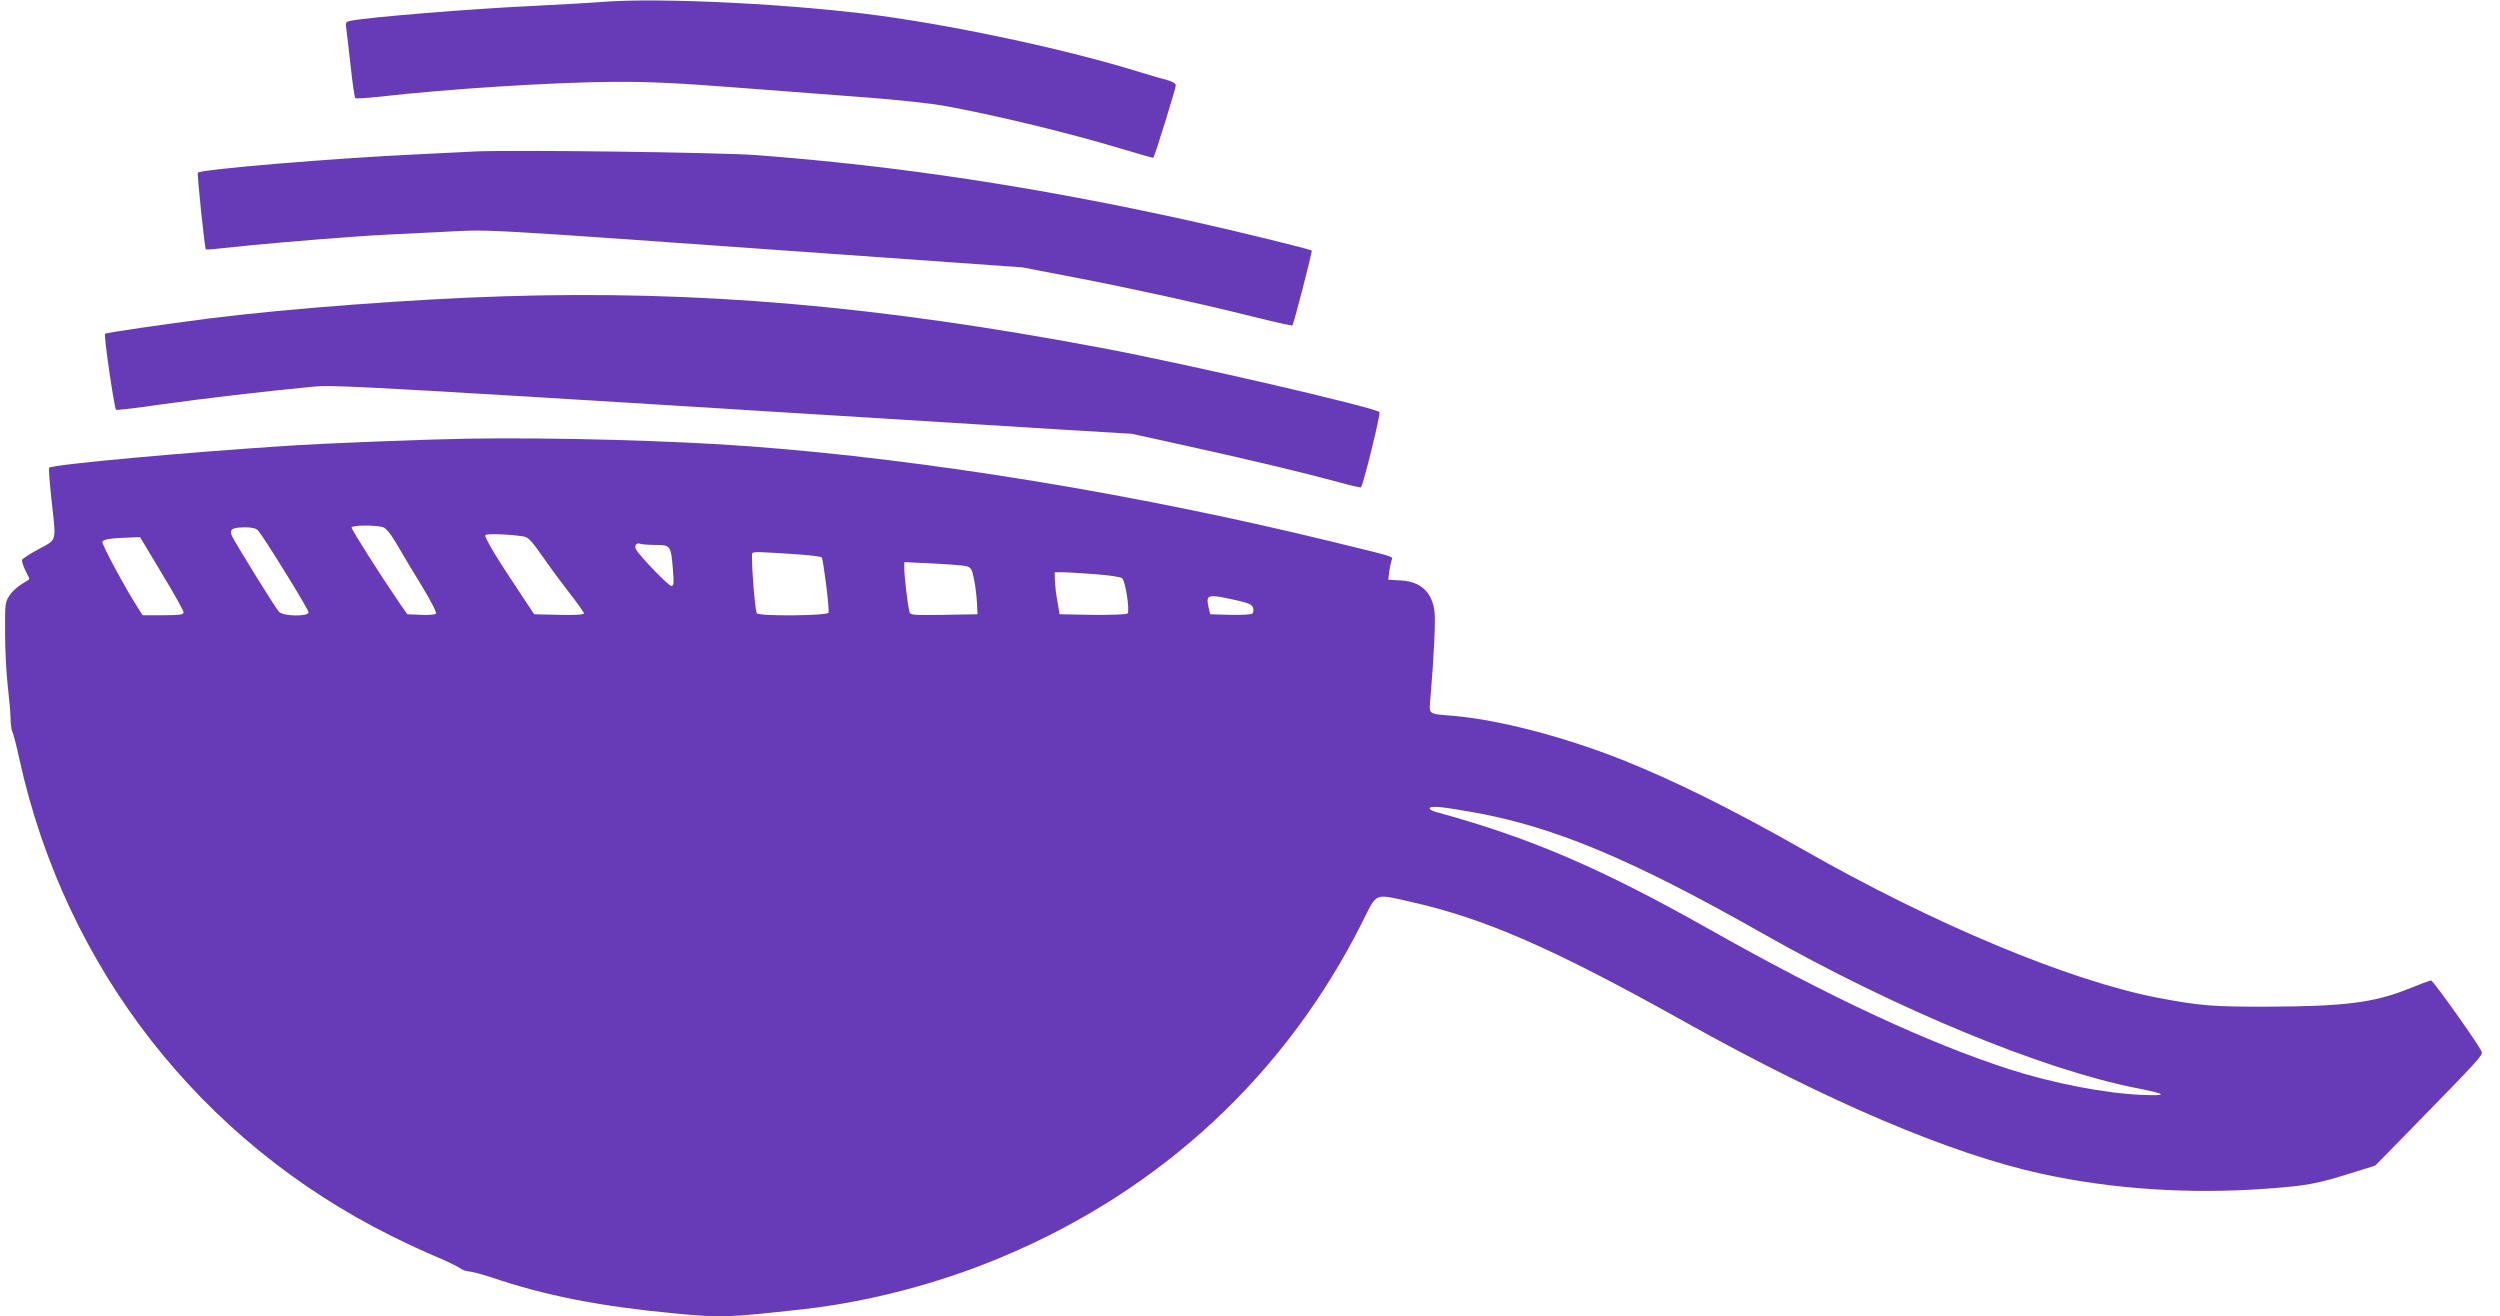
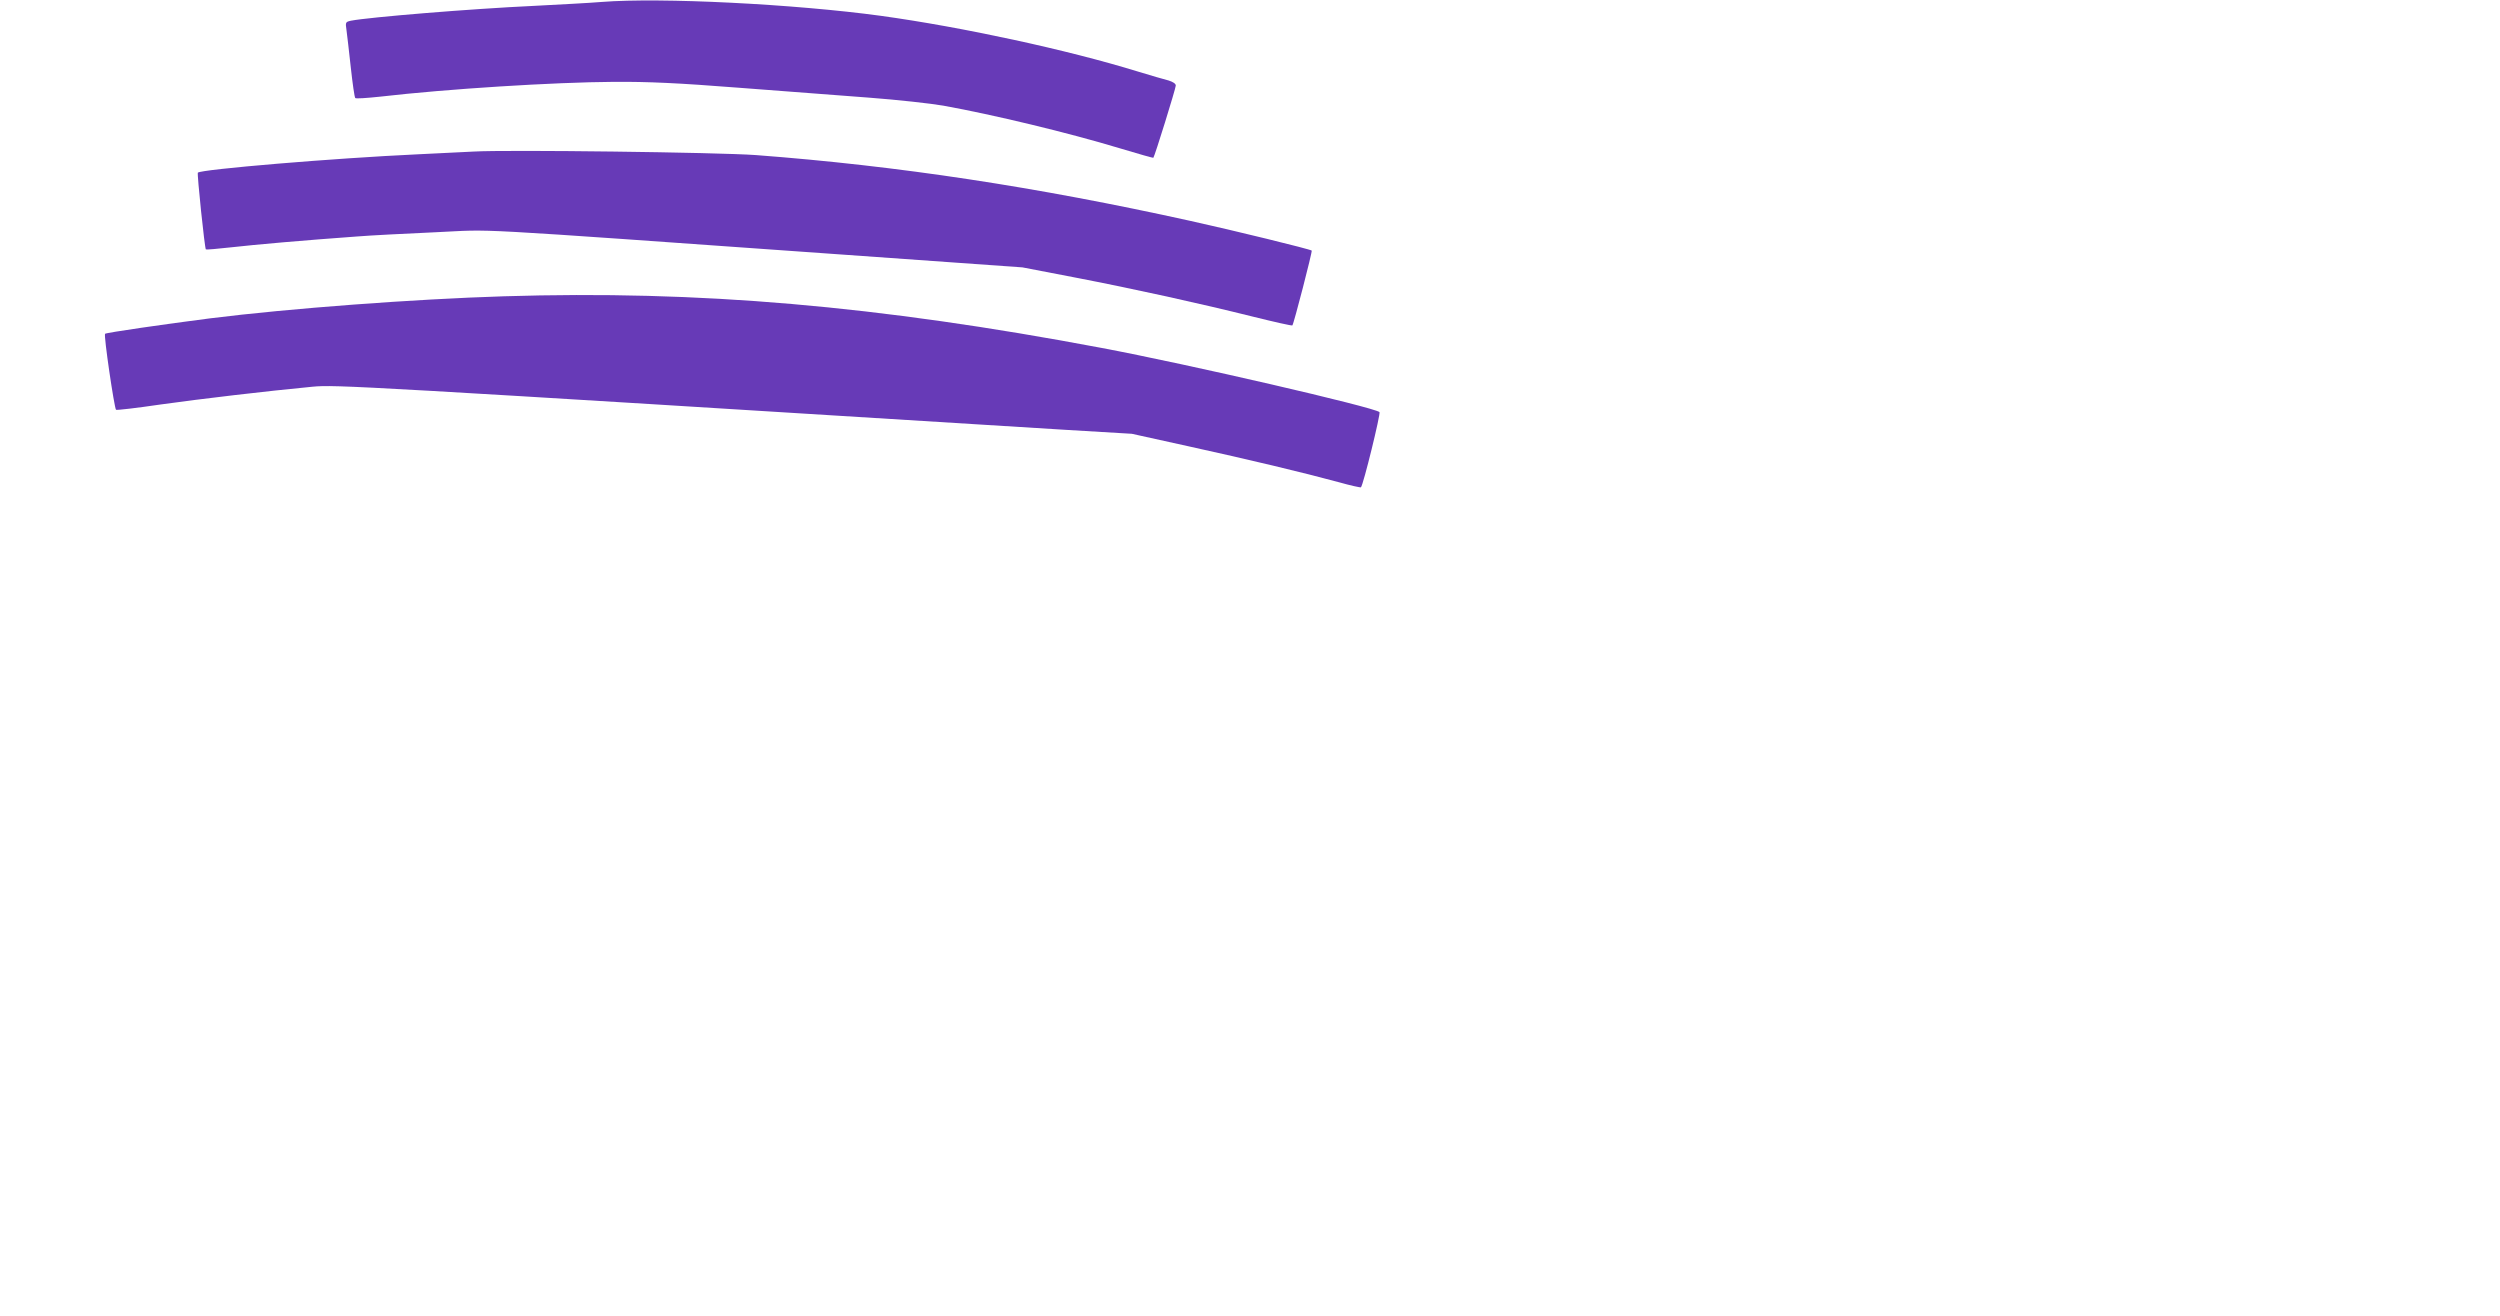
<svg xmlns="http://www.w3.org/2000/svg" version="1.0" width="1280pt" height="674pt" viewBox="0 0 1280 674" preserveAspectRatio="xMidYMid meet">
  <g transform="translate(0,674) scale(0.1,-0.1)" fill="#673ab7" stroke="none">
    <path d="M3080 6730 c-58 -5 -213 -13 -345 -20 -323 -15 -846 -58 -938 -76 -28 -6 -29 -8 -23 -48 3 -22 13 -108 22 -191 9 -82 19 -153 23 -157 3 -4 60 0 126 7 347 40 889 74 1200 76 174 1 328 -6 635 -30 223 -17 524 -40 670 -51 146 -11 317 -30 380 -41 255 -46 638 -138 906 -219 92 -28 168 -49 169 -48 7 7 115 356 115 370 0 10 -15 19 -37 26 -21 5 -92 26 -158 46 -360 111 -896 227 -1315 285 -440 60 -1128 95 -1430 71z" />
    <path d="M2425 5964 c-33 -2 -161 -8 -285 -14 -432 -20 -1110 -77 -1127 -94 -5 -4 35 -388 41 -393 2 -2 61 3 132 11 124 14 363 35 639 55 72 6 255 15 407 22 313 14 75 28 2103 -116 l900 -64 265 -51 c316 -61 641 -133 914 -201 109 -27 201 -48 203 -45 7 7 103 379 99 383 -7 7 -403 104 -621 152 -787 174 -1497 282 -2225 337 -191 14 -1274 28 -1445 18z" />
    <path d="M2580 5223 c-456 -14 -1099 -62 -1505 -113 -226 -29 -531 -73 -537 -79 -8 -6 47 -379 56 -389 3 -3 106 9 228 27 215 30 538 68 778 91 118 11 211 6 3860 -221 l335 -20 290 -64 c305 -67 586 -134 770 -184 60 -17 111 -28 113 -26 12 11 102 379 95 385 -28 25 -978 245 -1425 329 -1146 216 -2061 295 -3058 264z" />
-     <path d="M2395 4494 c-228 -4 -712 -23 -900 -35 -534 -34 -1227 -97 -1244 -114 -2 -3 3 -74 12 -158 25 -228 31 -206 -64 -258 -45 -24 -83 -49 -86 -55 -2 -7 5 -30 16 -53 12 -22 21 -42 21 -45 0 -3 -17 -14 -38 -26 -20 -12 -49 -37 -62 -57 -24 -36 -25 -42 -24 -197 0 -89 7 -210 14 -271 7 -60 14 -135 14 -165 1 -30 5 -61 10 -68 4 -8 21 -71 36 -142 235 -1065 925 -1950 1900 -2436 80 -40 186 -89 235 -109 50 -21 102 -46 117 -56 14 -11 37 -19 50 -19 13 0 64 -14 114 -30 276 -94 558 -149 942 -185 239 -22 257 -22 647 21 336 37 698 131 1020 266 821 343 1458 935 1851 1719 75 151 59 144 241 103 385 -86 733 -238 1413 -618 725 -405 1354 -673 1820 -775 362 -80 765 -106 1155 -77 213 16 256 24 453 86 l103 32 197 201 c336 344 355 365 348 382 -13 34 -248 365 -259 365 -6 0 -62 -21 -124 -46 -167 -67 -325 -87 -703 -88 -291 -1 -354 4 -570 45 -454 87 -1148 377 -1820 760 -360 205 -657 352 -925 459 -298 118 -631 205 -865 225 -132 11 -124 4 -116 93 18 211 26 392 21 439 -12 100 -70 155 -171 161 l-66 4 5 42 c3 23 9 49 12 58 8 20 25 14 -315 97 -992 242 -2066 418 -2960 485 -392 30 -1023 47 -1455 40z m-435 -453 c17 -5 39 -32 74 -91 27 -47 84 -143 128 -214 46 -76 75 -133 70 -138 -5 -5 -40 -8 -78 -6 l-69 3 -48 70 c-86 125 -237 363 -237 374 0 12 119 14 160 2z m-638 -18 c31 -36 258 -403 258 -418 0 -23 -131 -21 -152 3 -20 22 -225 354 -240 387 -16 35 0 45 68 45 36 0 55 -5 66 -17z m1355 -29 c27 -4 42 -19 98 -99 36 -52 99 -138 140 -190 41 -53 75 -100 75 -106 0 -6 -47 -9 -127 -7 l-128 3 -73 110 c-118 176 -183 285 -177 295 6 9 117 5 192 -6z m-1849 -189 c62 -102 112 -192 112 -200 0 -12 -18 -15 -105 -15 l-105 0 -24 38 c-63 97 -186 326 -182 338 5 13 44 19 142 22 l51 2 111 -185z m2527 145 c78 0 80 -3 90 -122 6 -76 5 -88 -8 -88 -14 0 -160 151 -180 186 -11 19 1 37 20 30 8 -3 43 -6 78 -6z m738 -49 c59 -4 110 -11 114 -14 8 -9 41 -269 35 -284 -5 -16 -357 -19 -367 -3 -11 17 -31 300 -23 308 8 8 38 7 241 -7z m855 -60 c23 -6 29 -15 39 -67 7 -32 13 -86 15 -119 l3 -60 -172 -3 c-172 -2 -173 -2 -178 20 -9 42 -25 179 -25 215 l0 35 146 -7 c80 -4 158 -10 172 -14z m661 -41 c68 -5 129 -14 136 -20 17 -14 41 -168 28 -181 -5 -5 -80 -8 -179 -7 l-169 3 -11 65 c-7 36 -12 84 -13 108 l-1 42 43 0 c23 0 98 -5 166 -10z m733 -136 c51 -12 69 -20 74 -36 3 -11 2 -24 -3 -29 -6 -6 -56 -8 -113 -7 l-104 3 -8 35 c-15 69 -7 70 154 34z m1180 -1079 c425 -73 824 -239 1513 -630 673 -381 1417 -689 1899 -785 162 -32 170 -41 35 -36 -191 8 -455 59 -680 131 -420 136 -923 370 -1539 718 -553 312 -914 467 -1392 598 -21 5 -38 14 -38 19 0 15 48 12 202 -15z" />
  </g>
</svg>